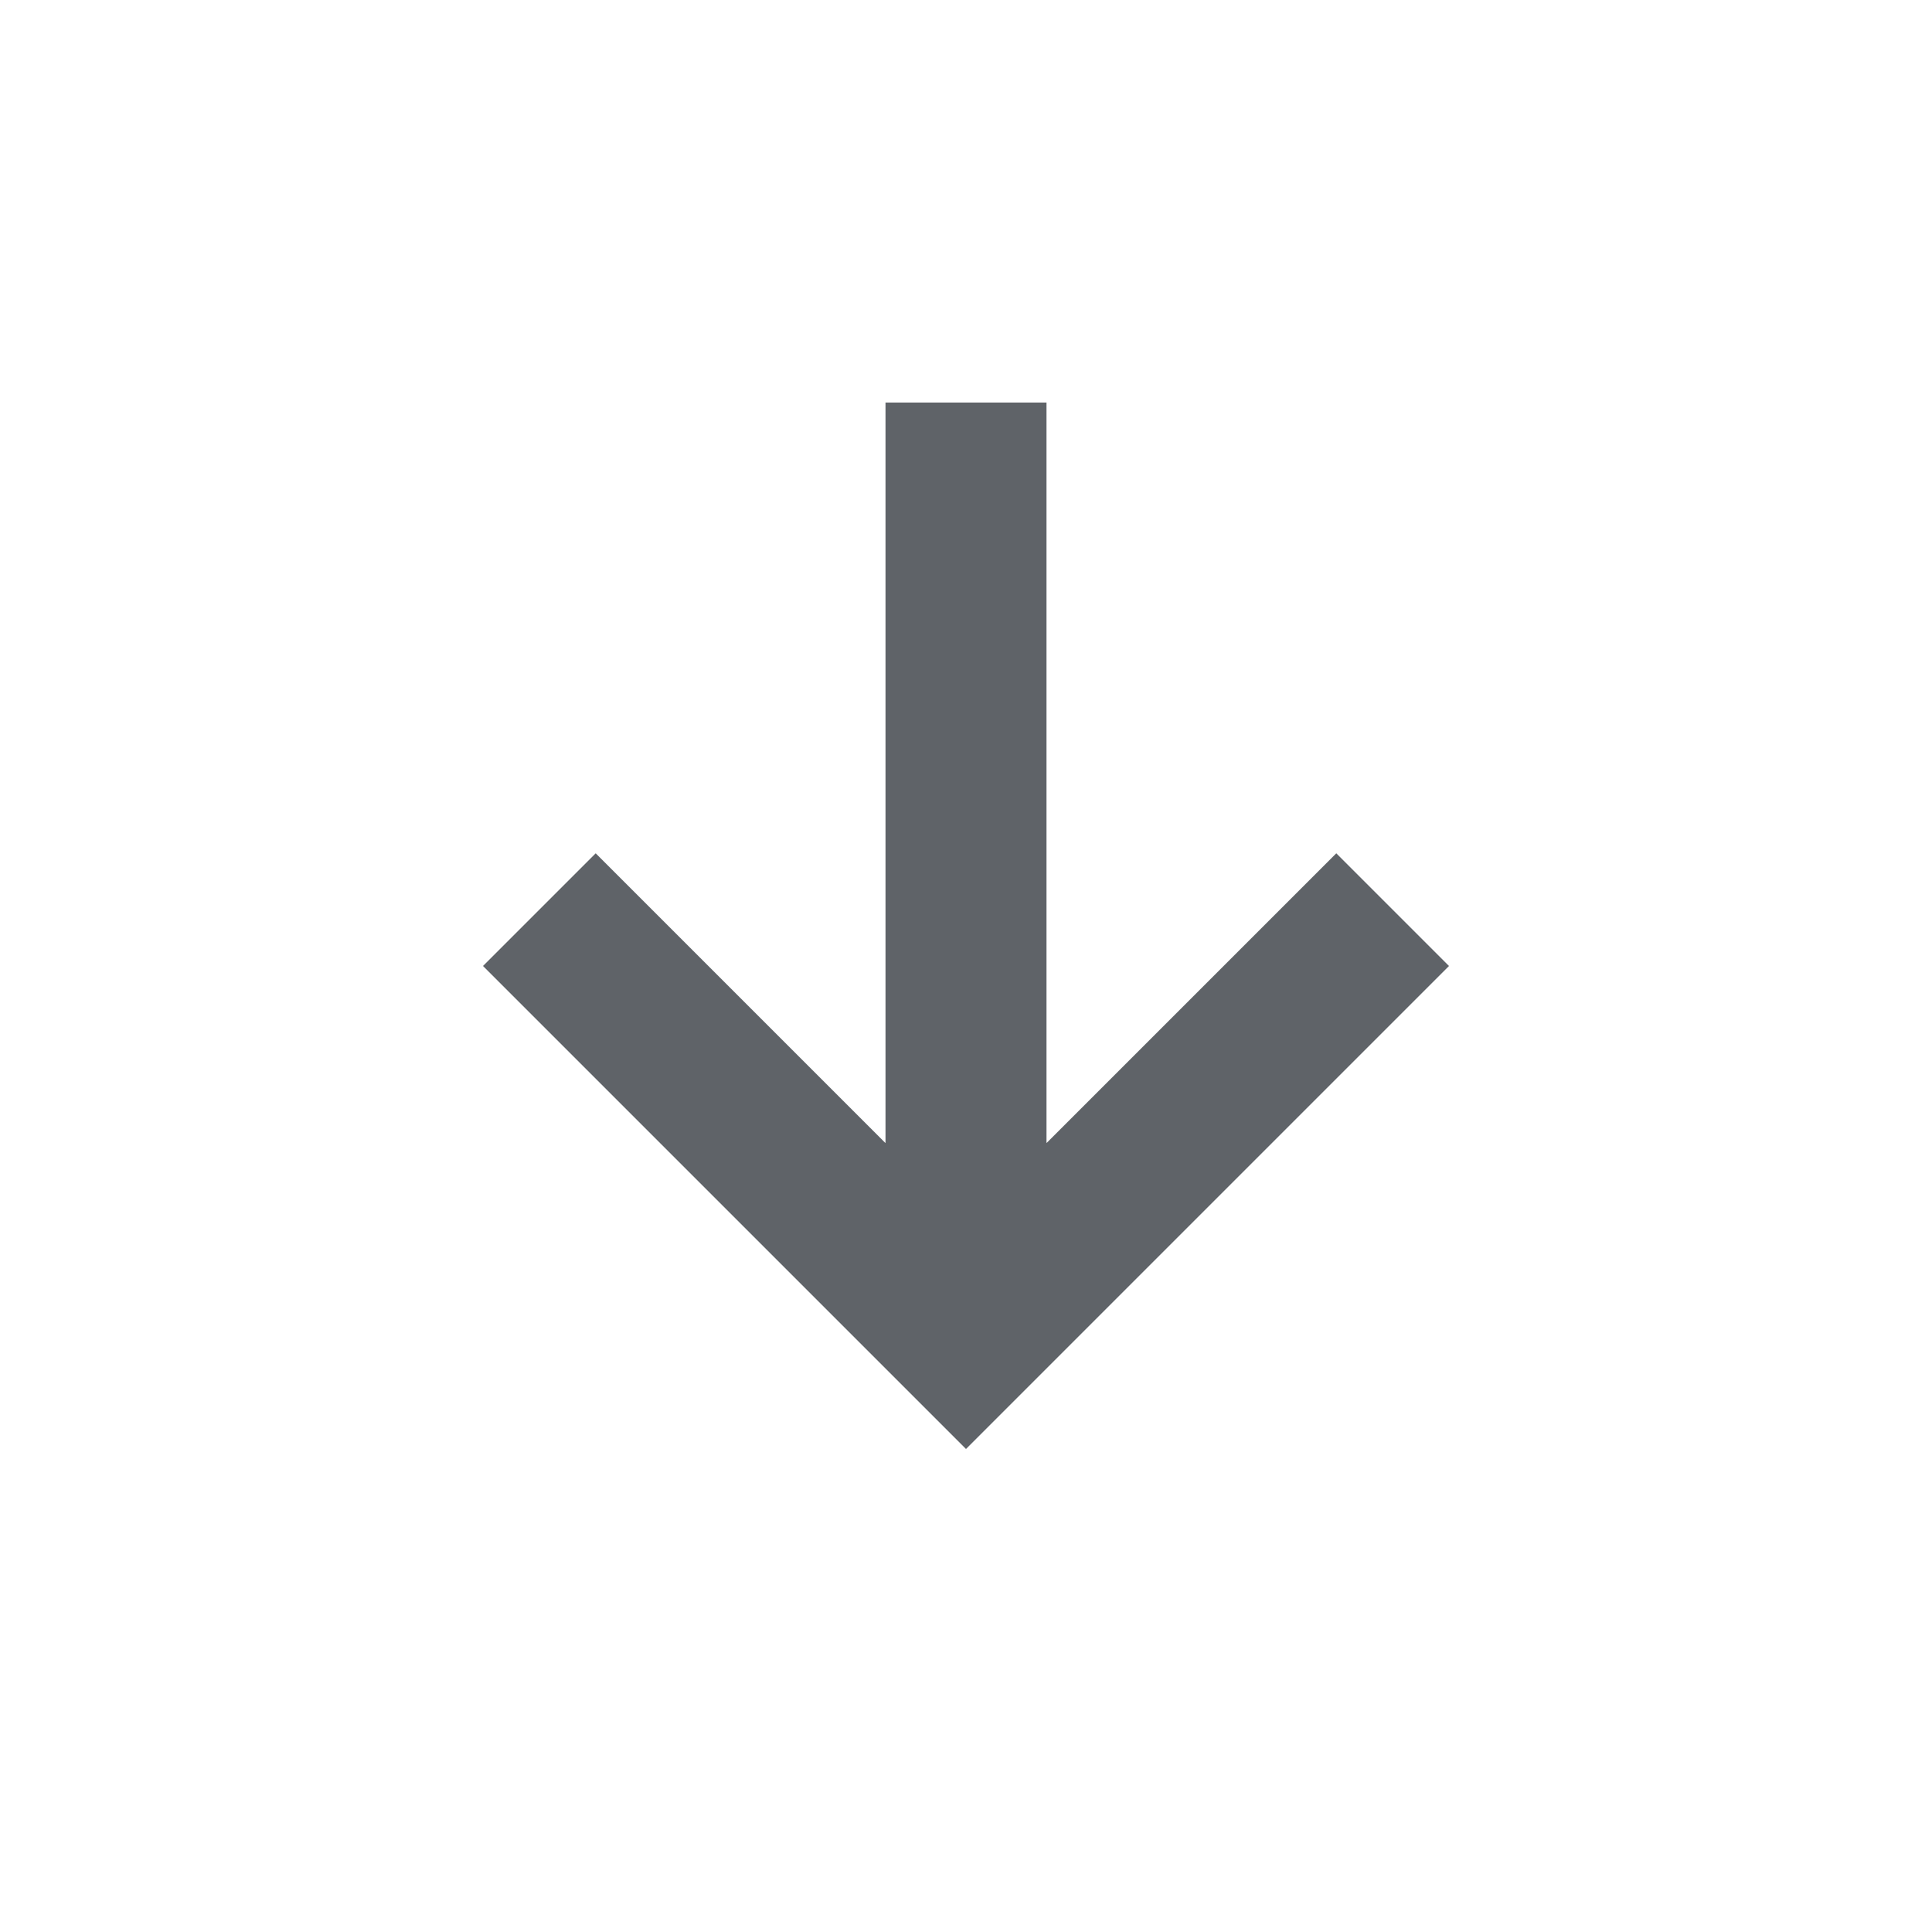
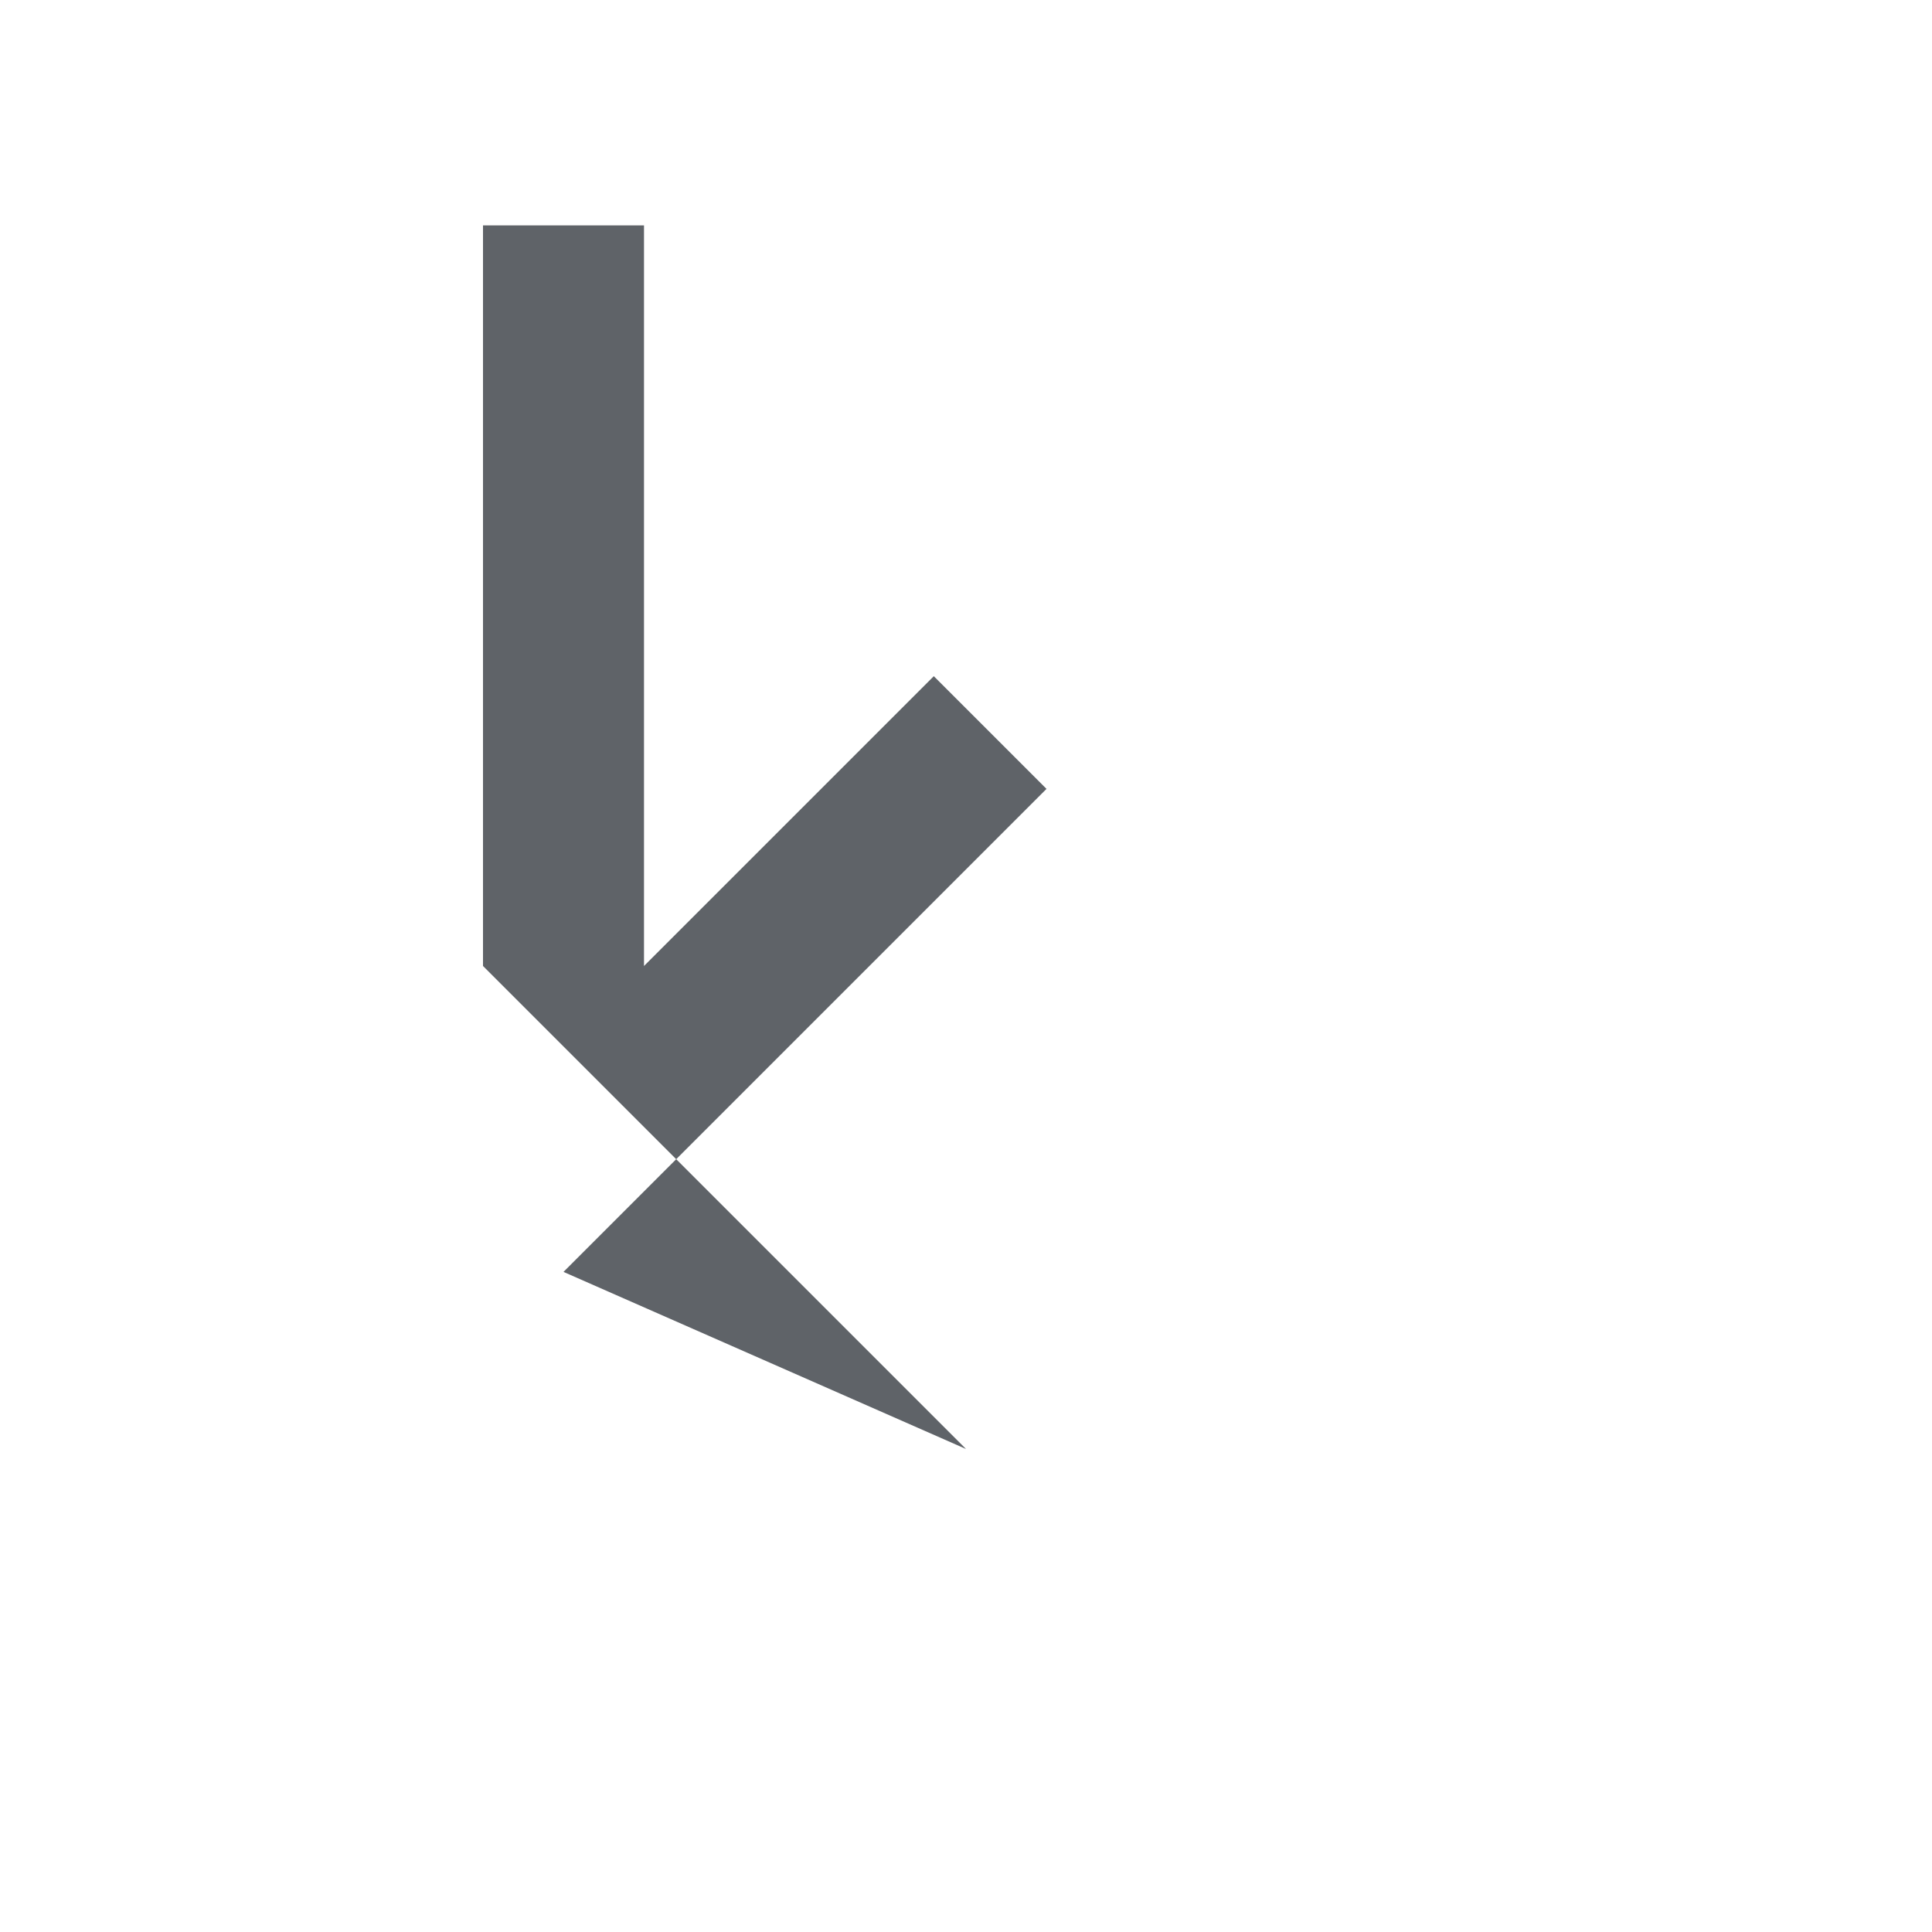
<svg xmlns="http://www.w3.org/2000/svg" height="24px" viewBox="0 -960 960 960" width="24px" fill="#5f6368">
-   <path d="M480-240 240-480l56-56 144 144v-368h80v368l144-144 56 56-240 240Z" />
+   <path d="M480-240 240-480v-368h80v368l144-144 56 56-240 240Z" />
</svg>